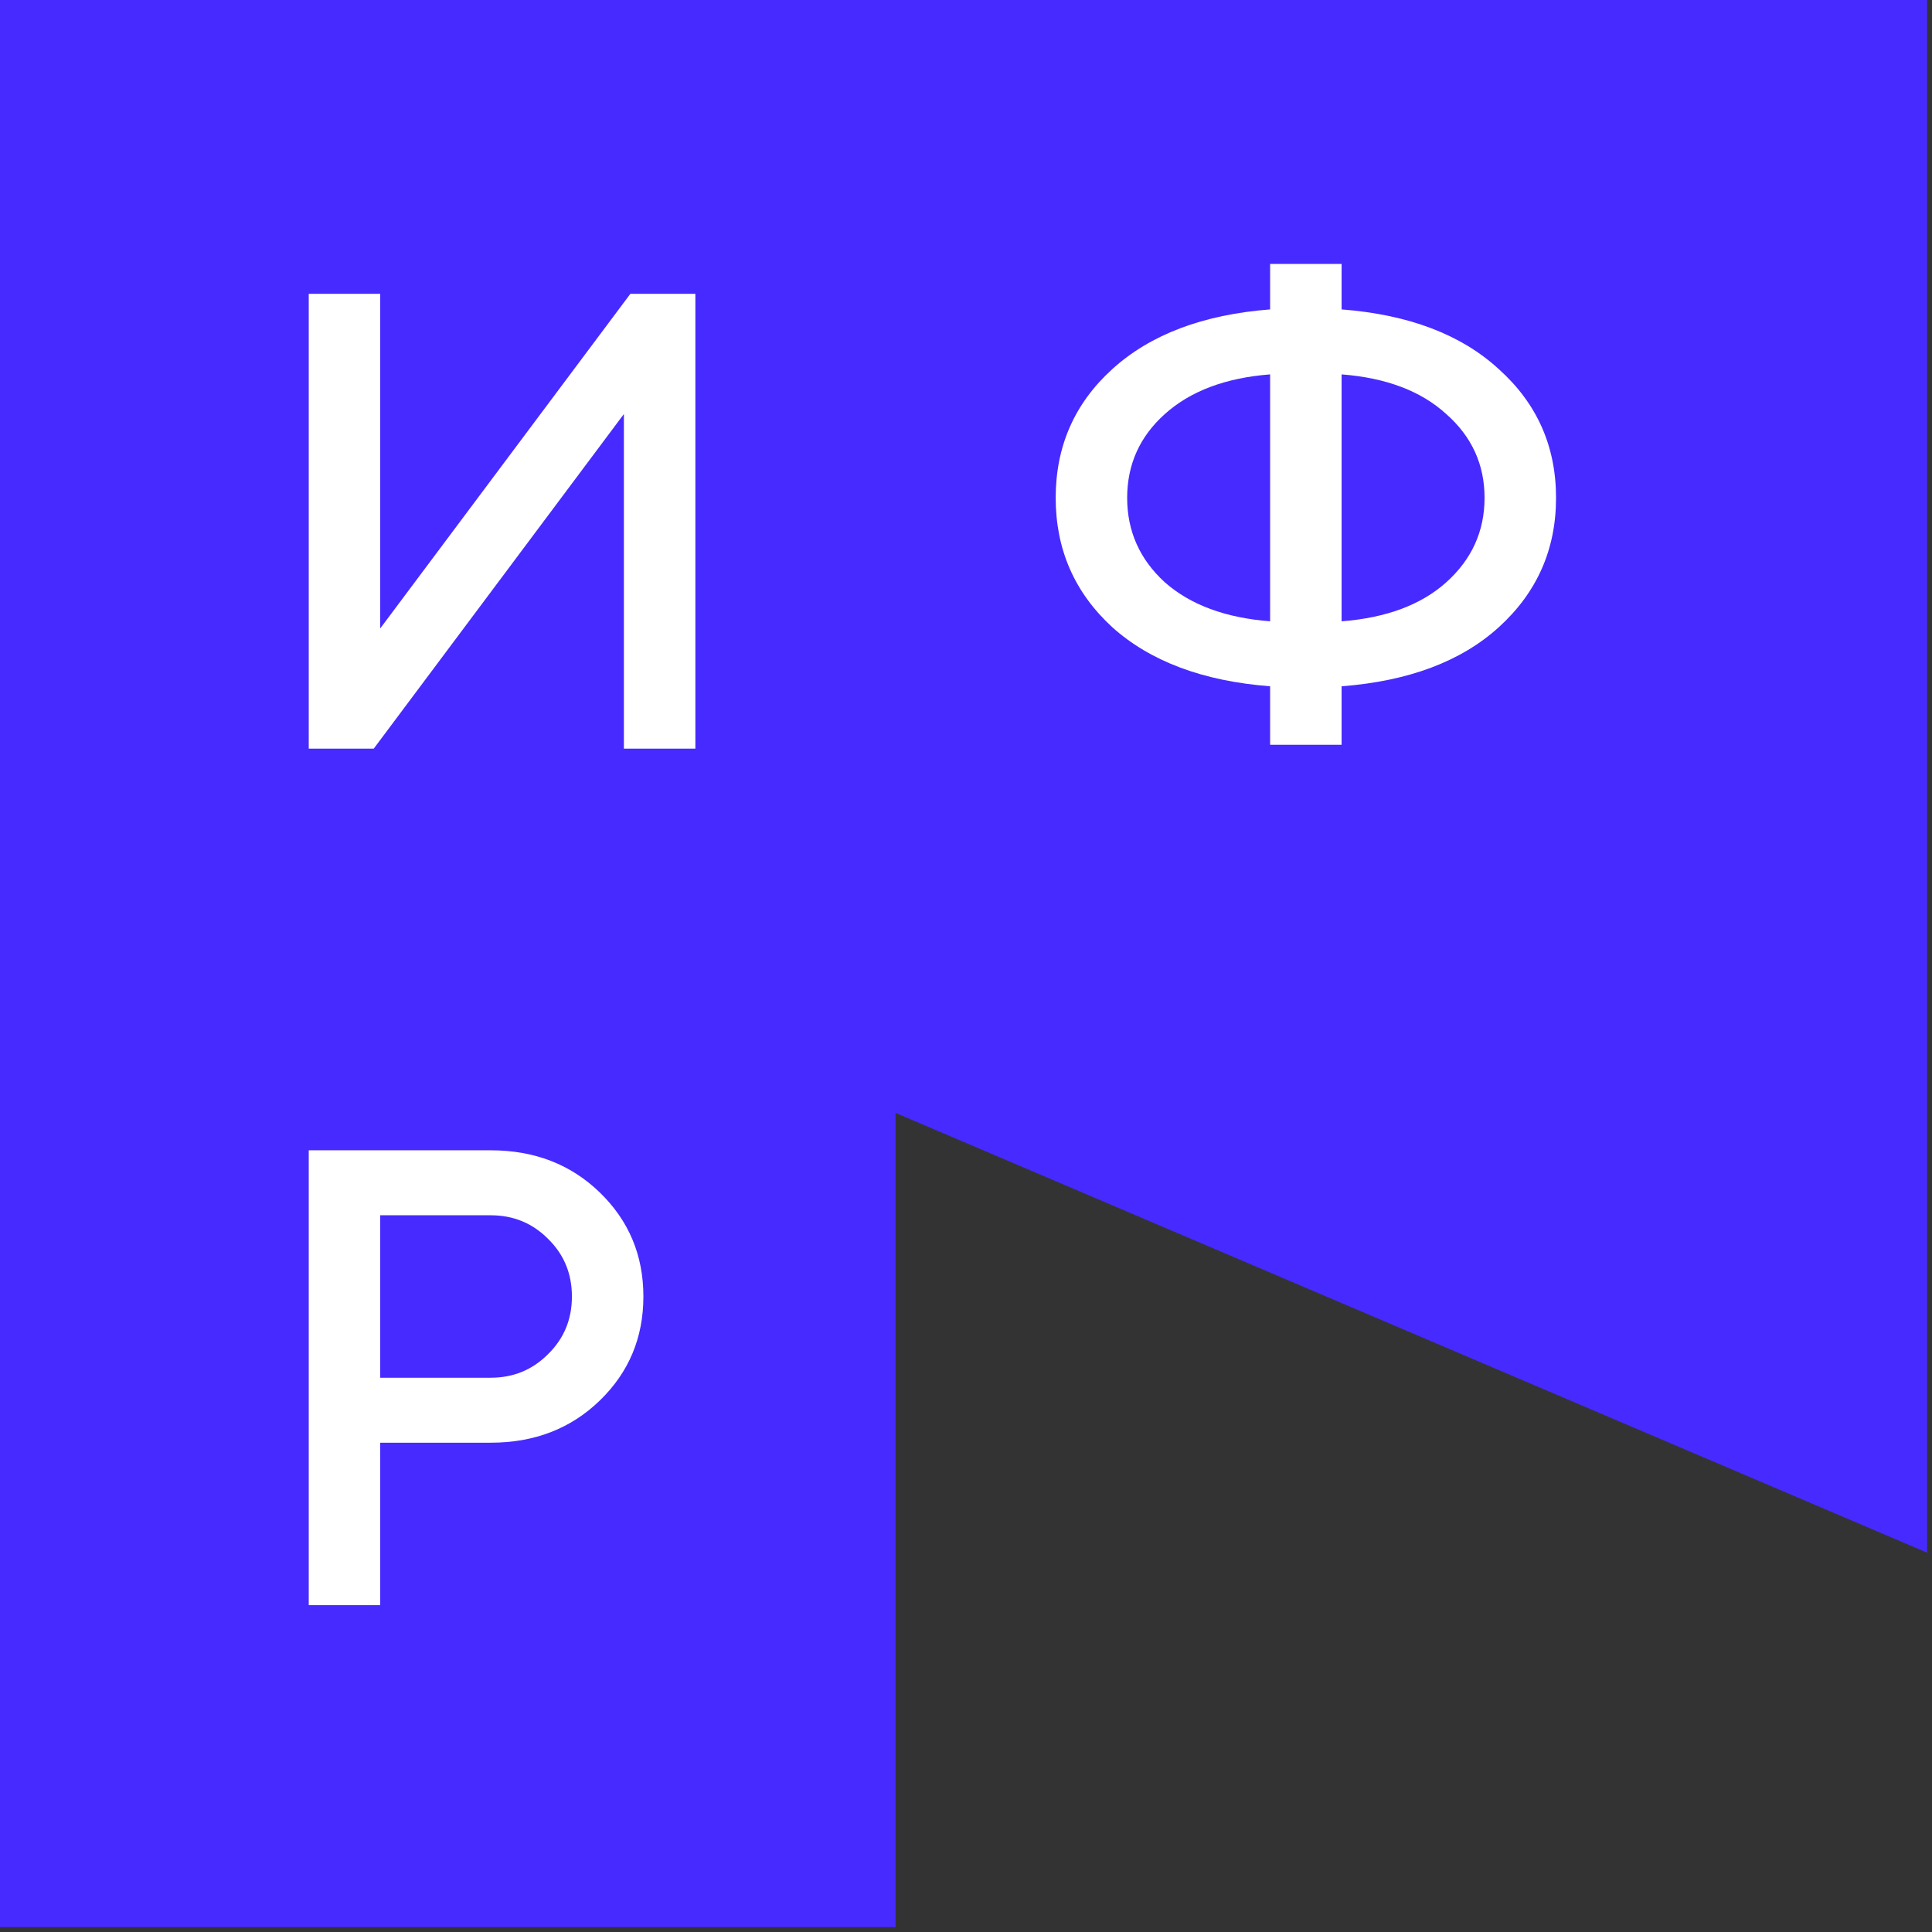
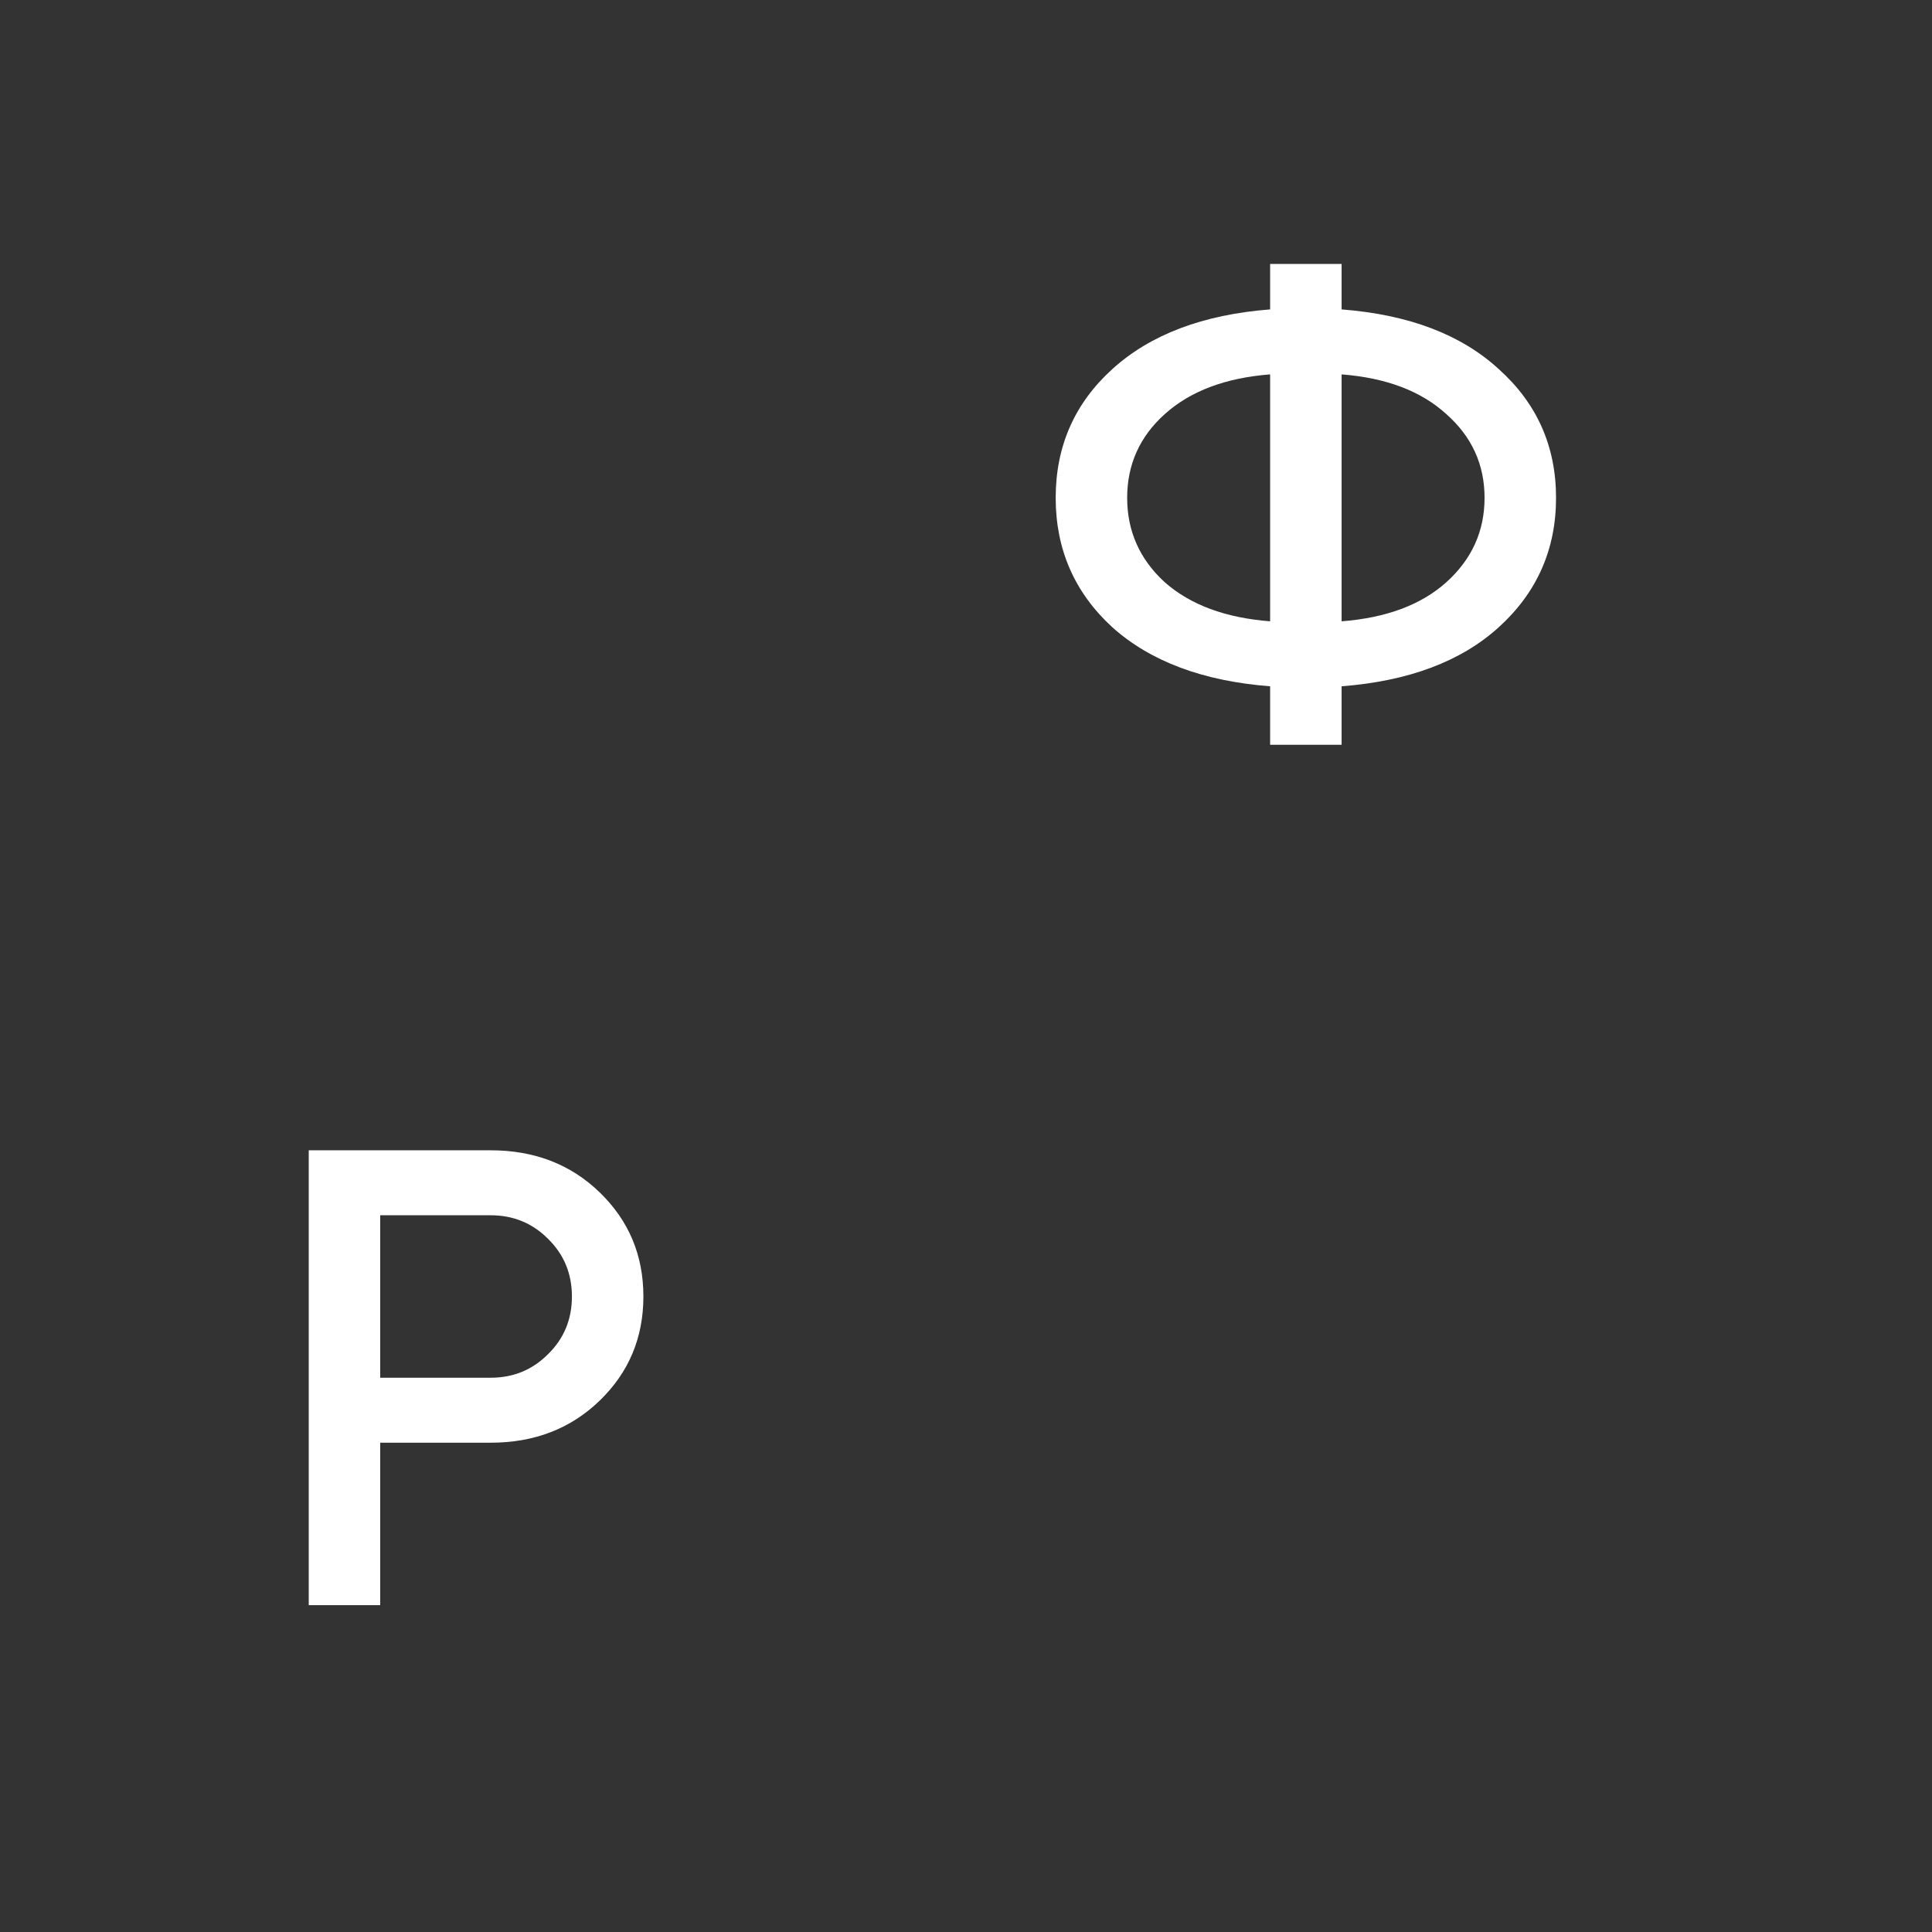
<svg xmlns="http://www.w3.org/2000/svg" width="220" height="220" viewBox="0 0 220 220" fill="none">
  <rect x="0" y="0" width="220" height="220" fill="#333333" stroke="none" />
-   <path d="M219.444 176.805L101.977 126.729V219.444H0V0H219.444V176.805Z" fill="#472AFF" />
-   <path d="M35.157 85.251V33.455H43.296V71.562L71.784 33.455H79.183V85.251H71.044V47.144L42.556 85.251H35.157Z" fill="white" />
  <path d="M35.157 182.782V130.986H55.875C60.858 130.986 65.001 132.589 68.306 135.795C71.611 139.002 73.264 142.948 73.264 147.635C73.264 152.321 71.611 156.267 68.306 159.474C65.001 162.68 60.858 164.283 55.875 164.283H43.296V182.782H35.157ZM43.296 156.884H55.875C58.44 156.884 60.611 155.996 62.387 154.22C64.212 152.444 65.124 150.249 65.124 147.635C65.124 145.02 64.212 142.825 62.387 141.049C60.611 139.273 58.44 138.385 55.875 138.385H43.296V156.884Z" fill="white" />
  <path d="M144.631 70.75V42.632C139.55 43.027 135.554 44.532 132.644 47.146C129.783 49.711 128.352 52.893 128.352 56.691C128.352 60.49 129.783 63.696 132.644 66.311C135.554 68.876 139.55 70.356 144.631 70.75ZM152.77 42.632V70.75C157.851 70.356 161.822 68.876 164.684 66.311C167.594 63.696 169.049 60.49 169.049 56.691C169.049 52.893 167.594 49.711 164.684 47.146C161.822 44.532 157.851 43.027 152.77 42.632ZM144.631 84.809V78.15C136.985 77.558 130.991 75.313 126.65 71.416C122.359 67.47 120.213 62.562 120.213 56.691C120.213 50.821 122.359 45.937 126.65 42.04C130.991 38.094 136.985 35.825 144.631 35.233V30.053H152.77V35.233C160.417 35.825 166.385 38.094 170.677 42.04C175.018 45.937 177.189 50.821 177.189 56.691C177.189 62.562 175.018 67.47 170.677 71.416C166.385 75.313 160.417 77.558 152.77 78.15V84.809H144.631Z" fill="white" />
</svg>